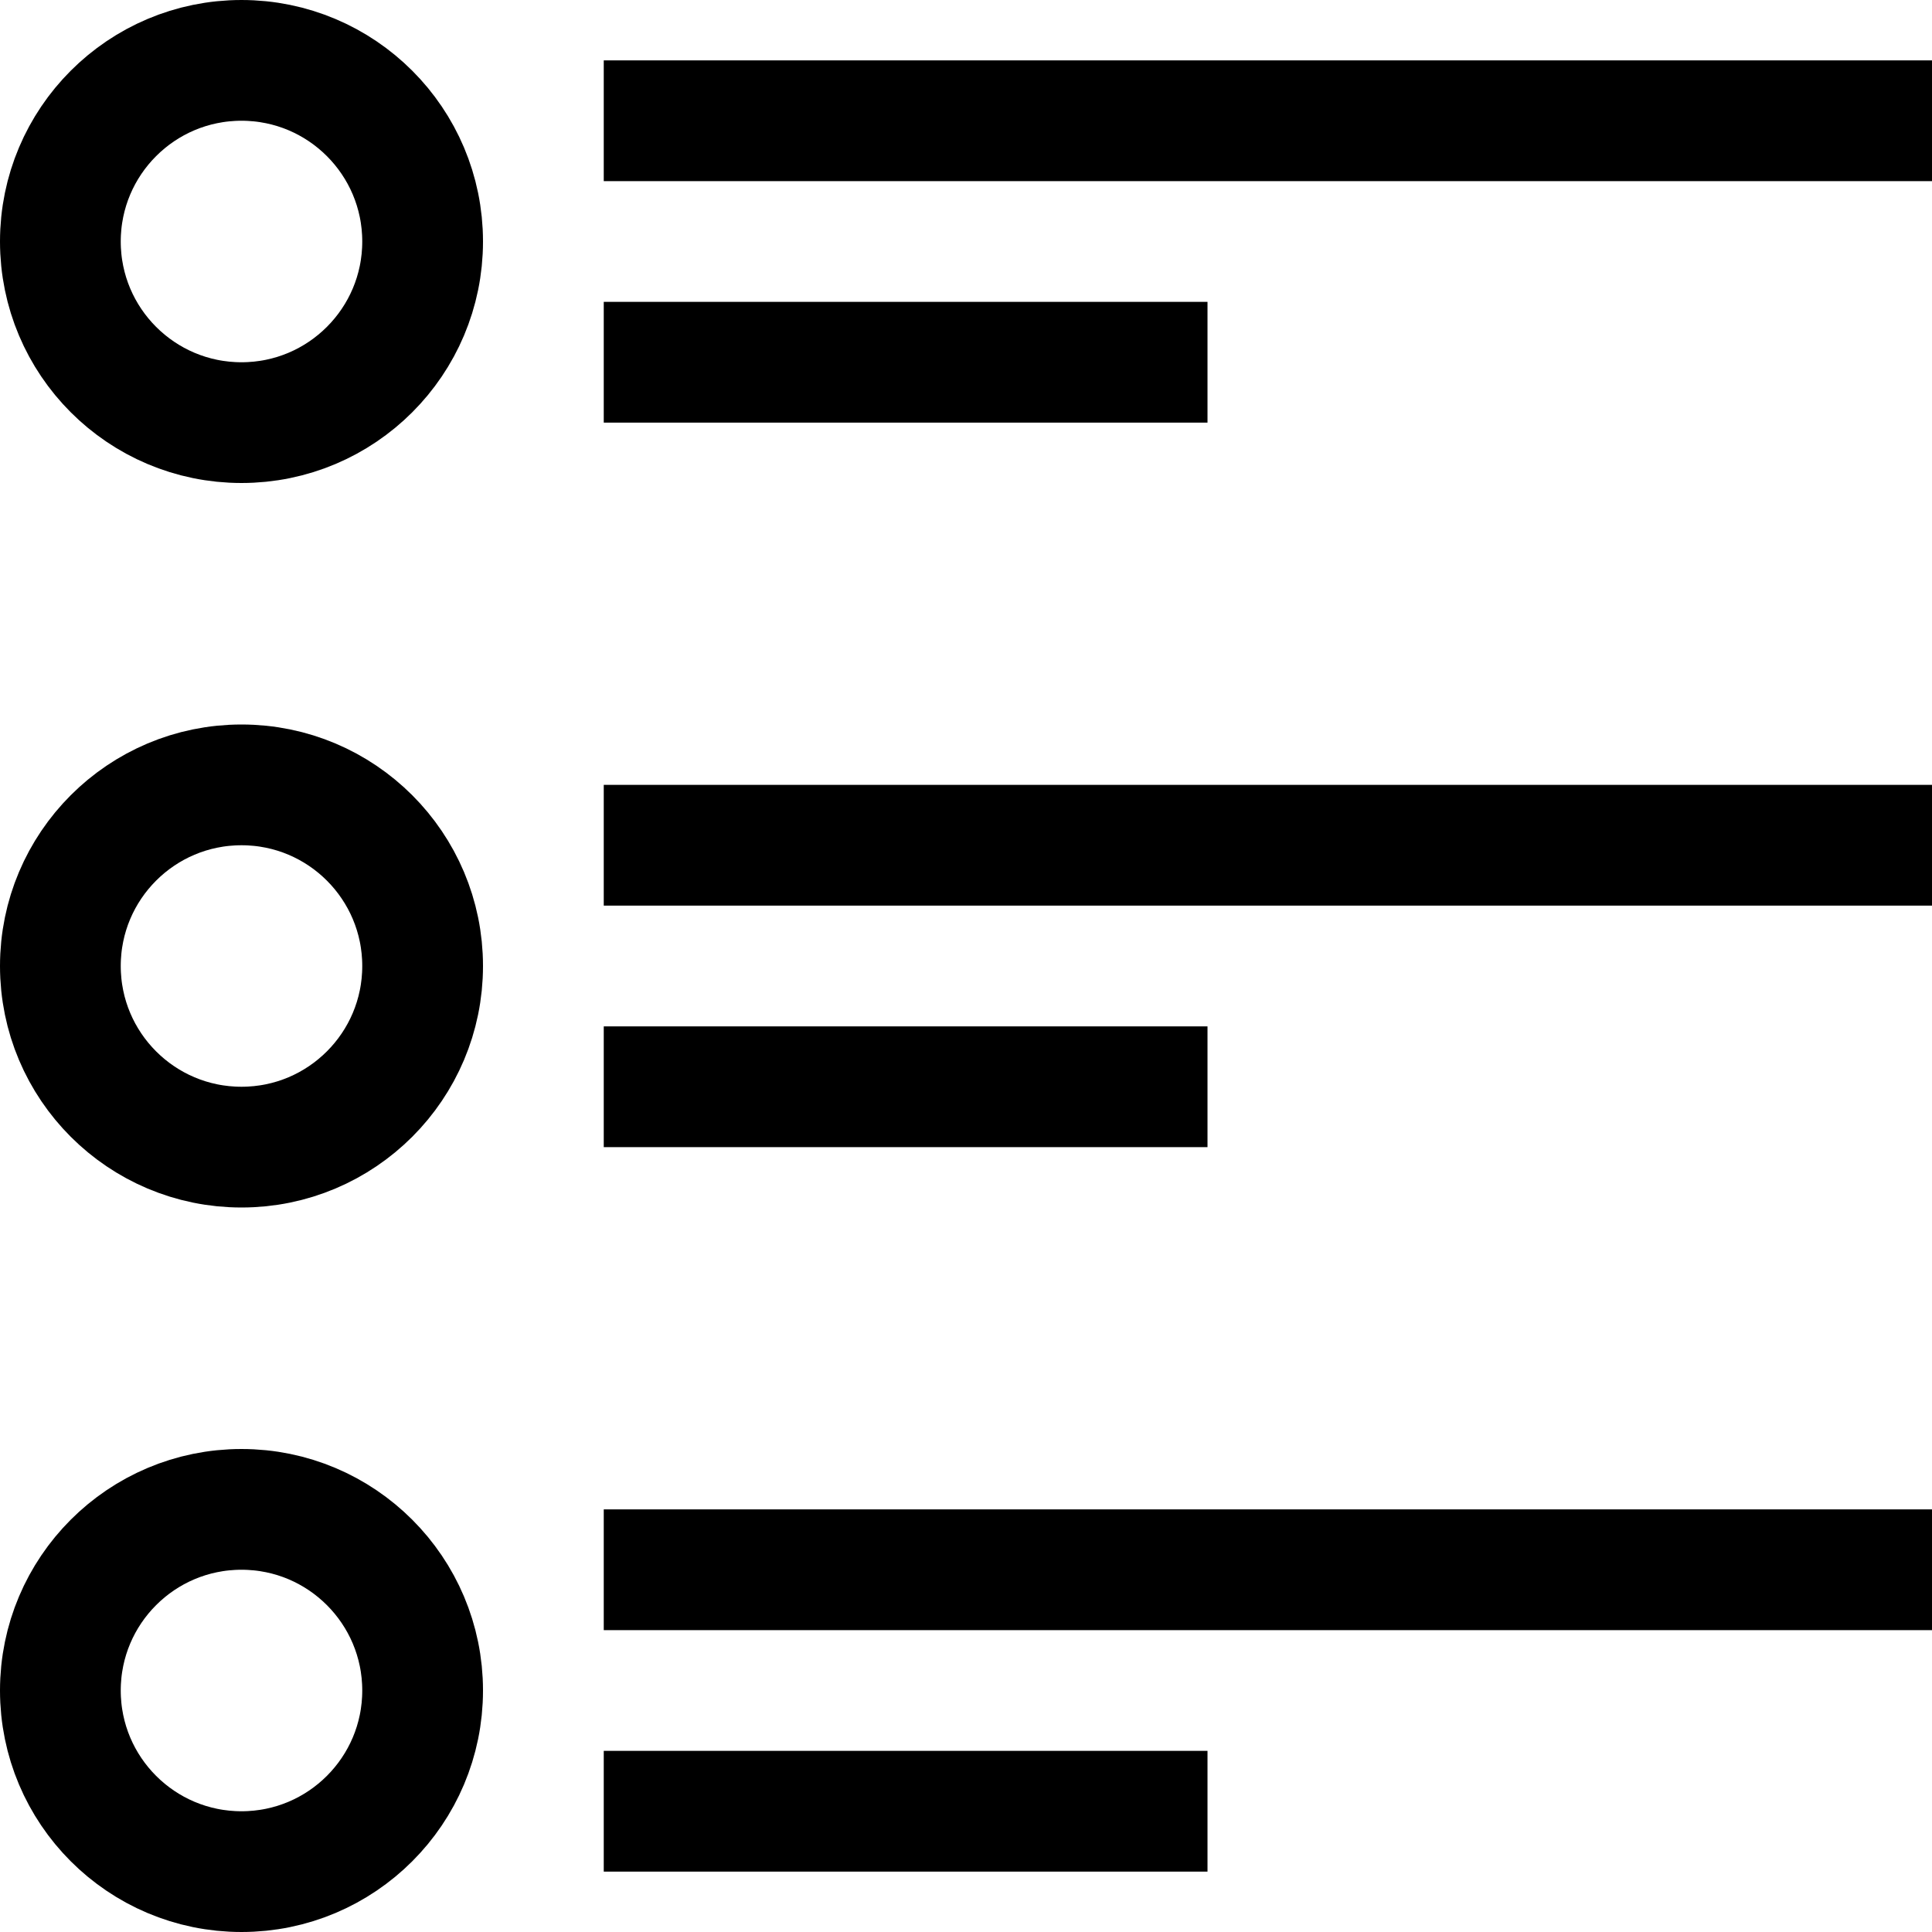
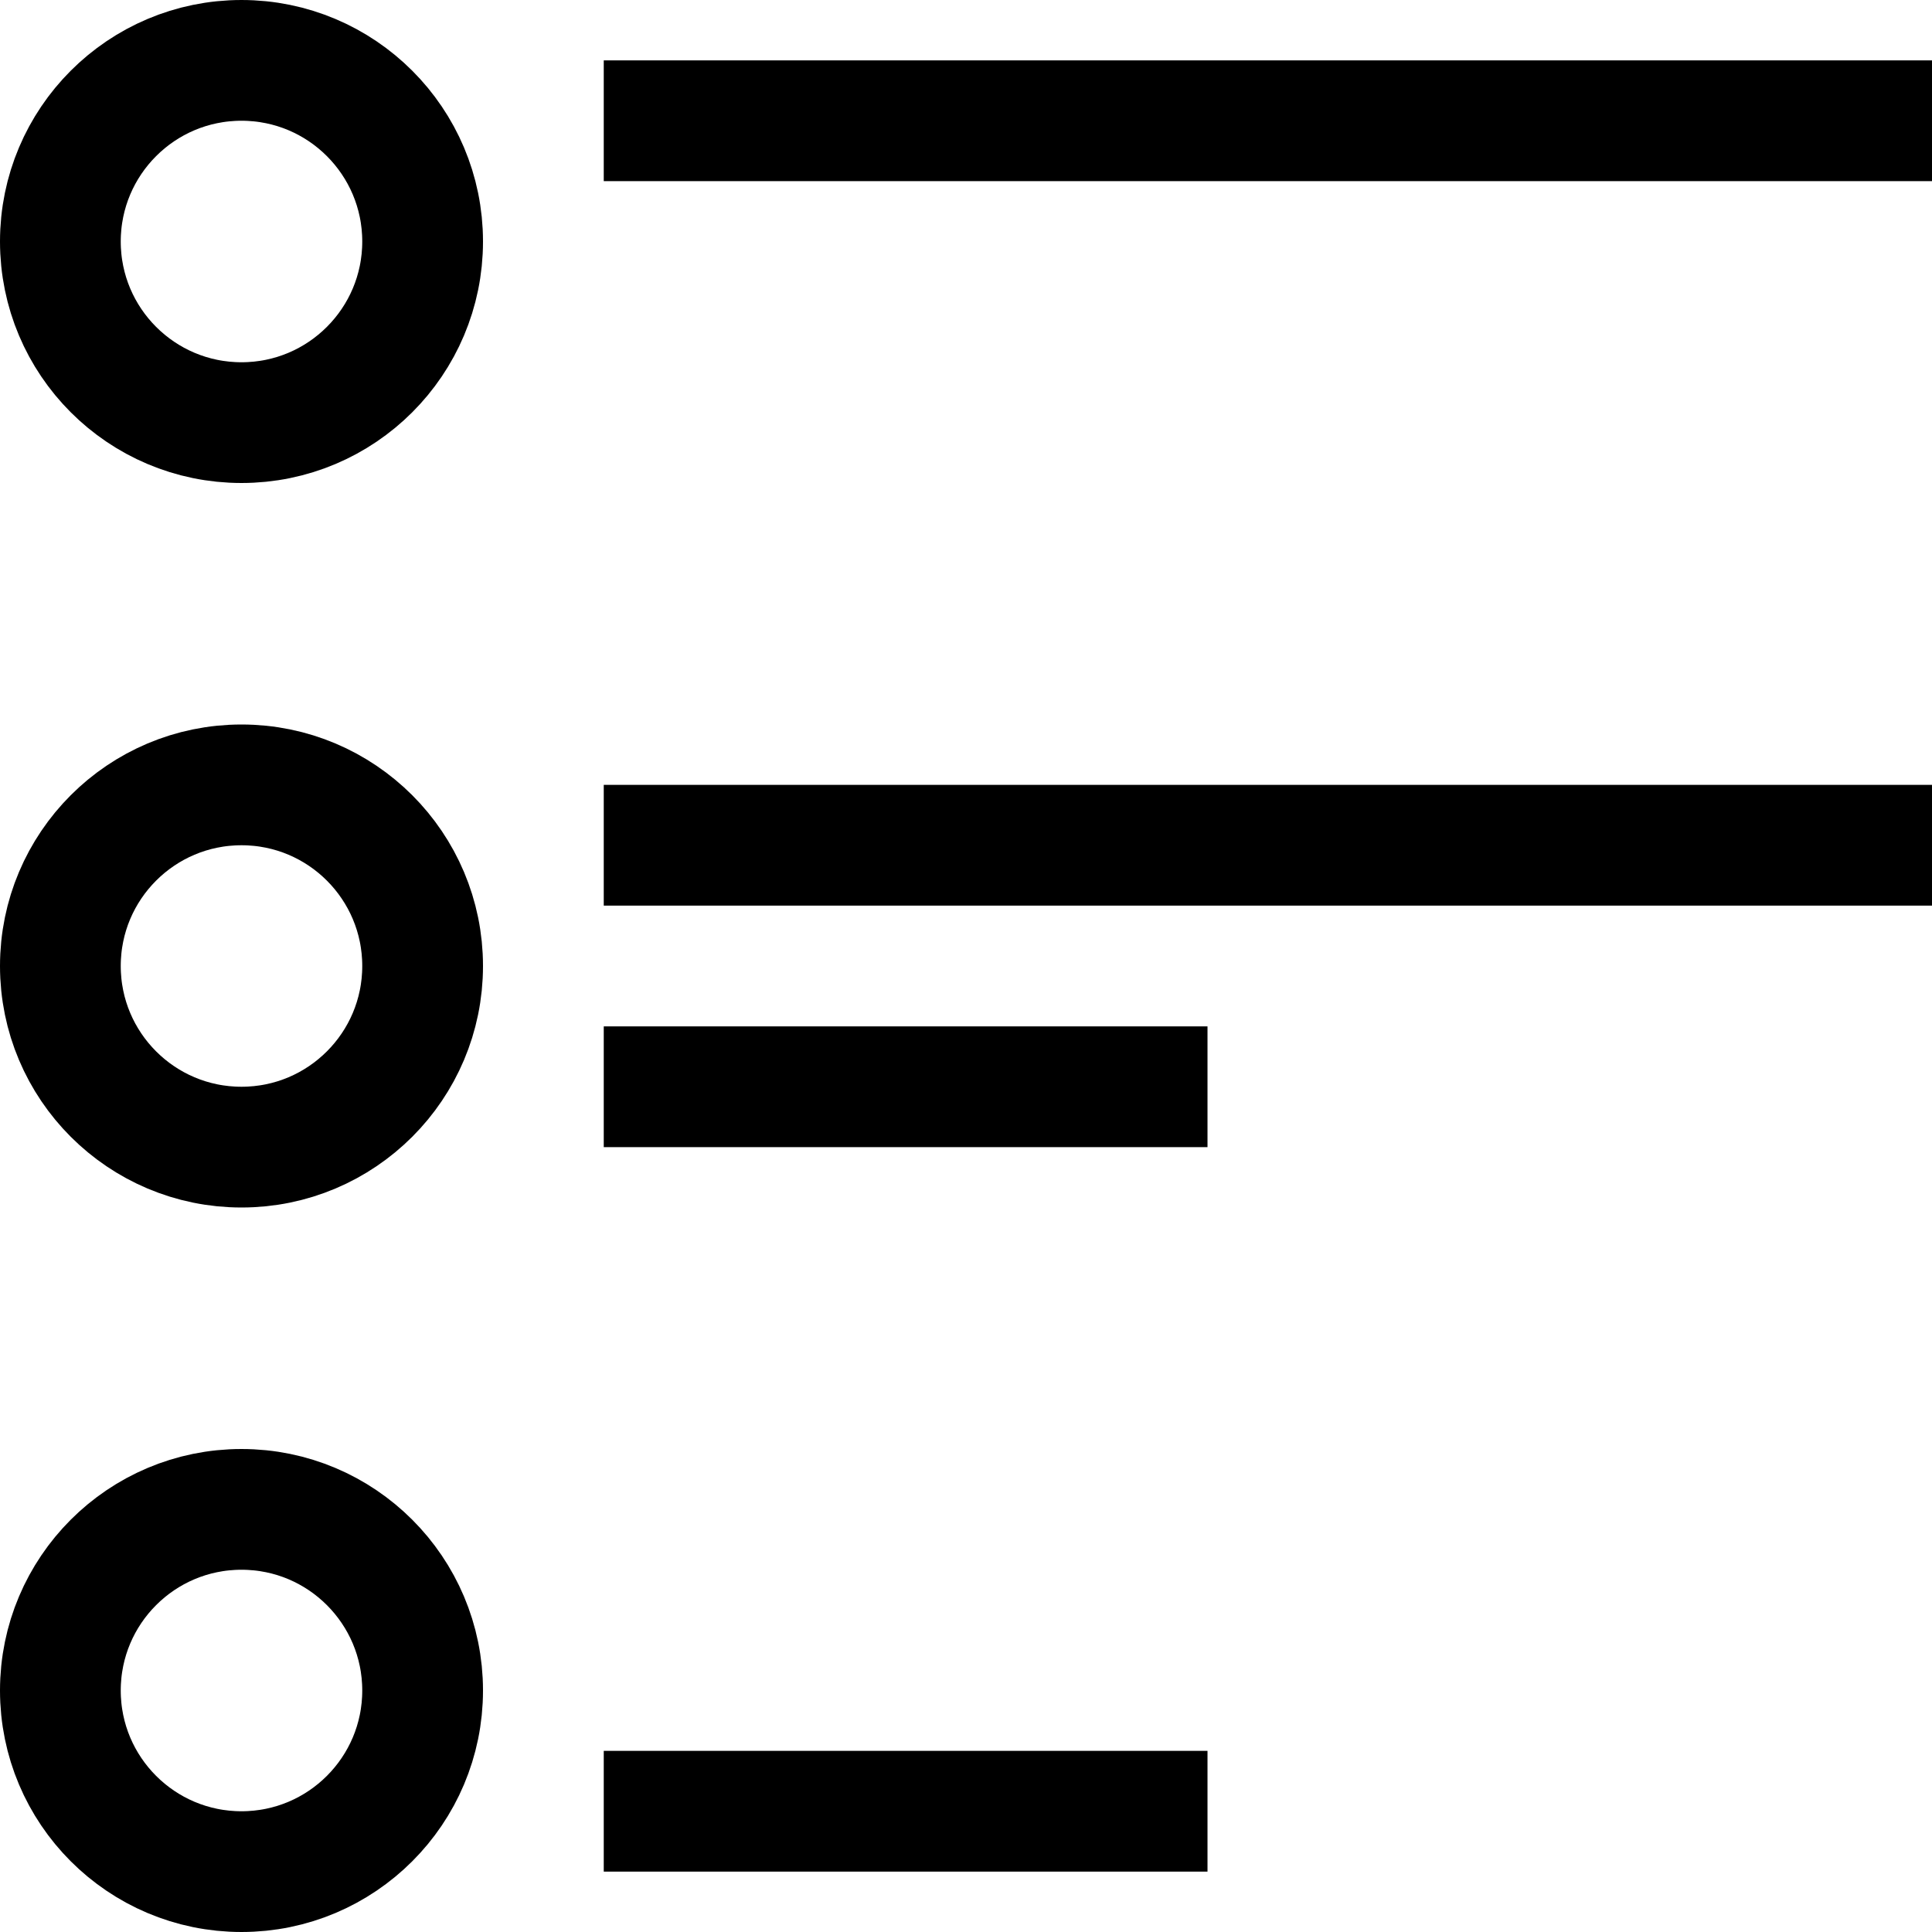
<svg xmlns="http://www.w3.org/2000/svg" width="100%" height="100%" viewBox="0 0 32 32" version="1.1" xml:space="preserve" style="fill-rule:evenodd;clip-rule:evenodd;stroke-linejoin:round;">
  <g id="_21-List">
    <path d="M10,2l22,0" style="fill:none;stroke:#000;stroke-width:2px;" />
-     <path d="M10,6l10,0" style="fill:none;stroke:#000;stroke-width:2px;" />
    <path d="M10,14l22,0" style="fill:none;stroke:#000;stroke-width:2px;" />
    <path d="M10,18l10,0" style="fill:none;stroke:#000;stroke-width:2px;" />
-     <path d="M10,26l22,0" style="fill:none;stroke:#000;stroke-width:2px;" />
    <path d="M10,30l10,0" style="fill:none;stroke:#000;stroke-width:2px;" />
    <circle cx="4" cy="4" r="3" style="fill:none;stroke:#000;stroke-width:2px;" />
    <circle cx="4" cy="16" r="3" style="fill:none;stroke:#000;stroke-width:2px;" />
    <circle cx="4" cy="28" r="3" style="fill:none;stroke:#000;stroke-width:2px;" />
  </g>
</svg>